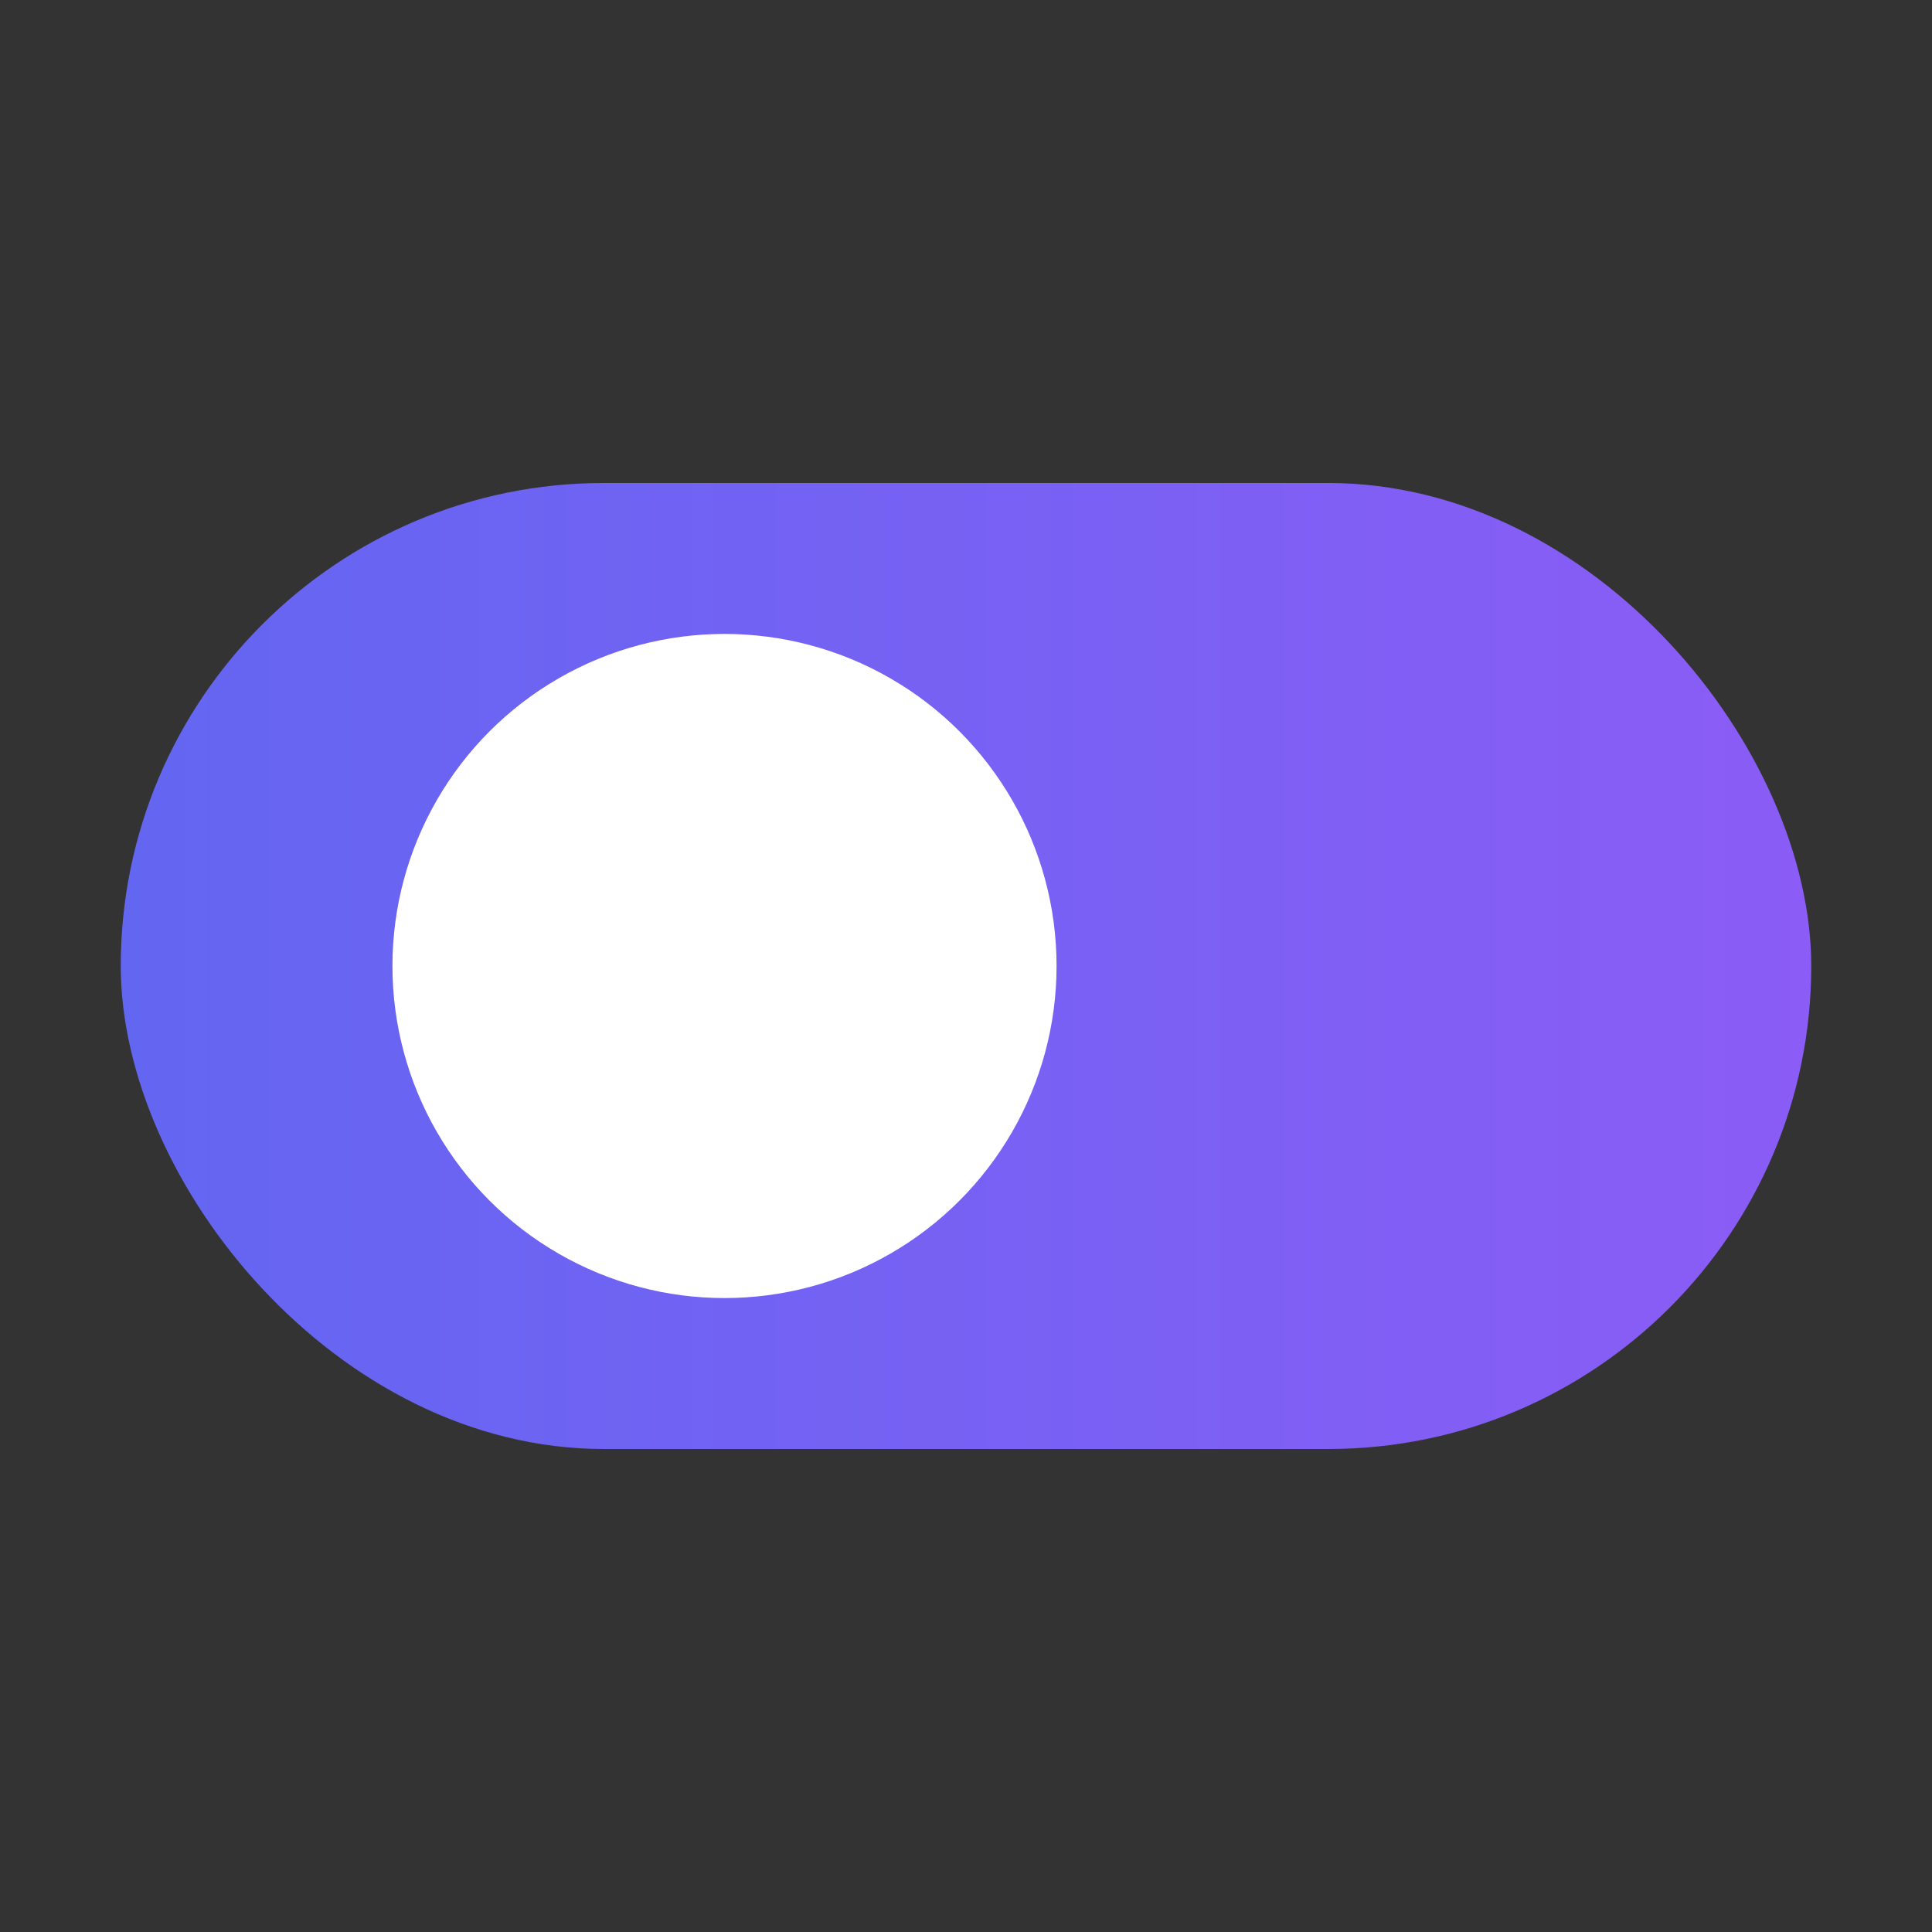
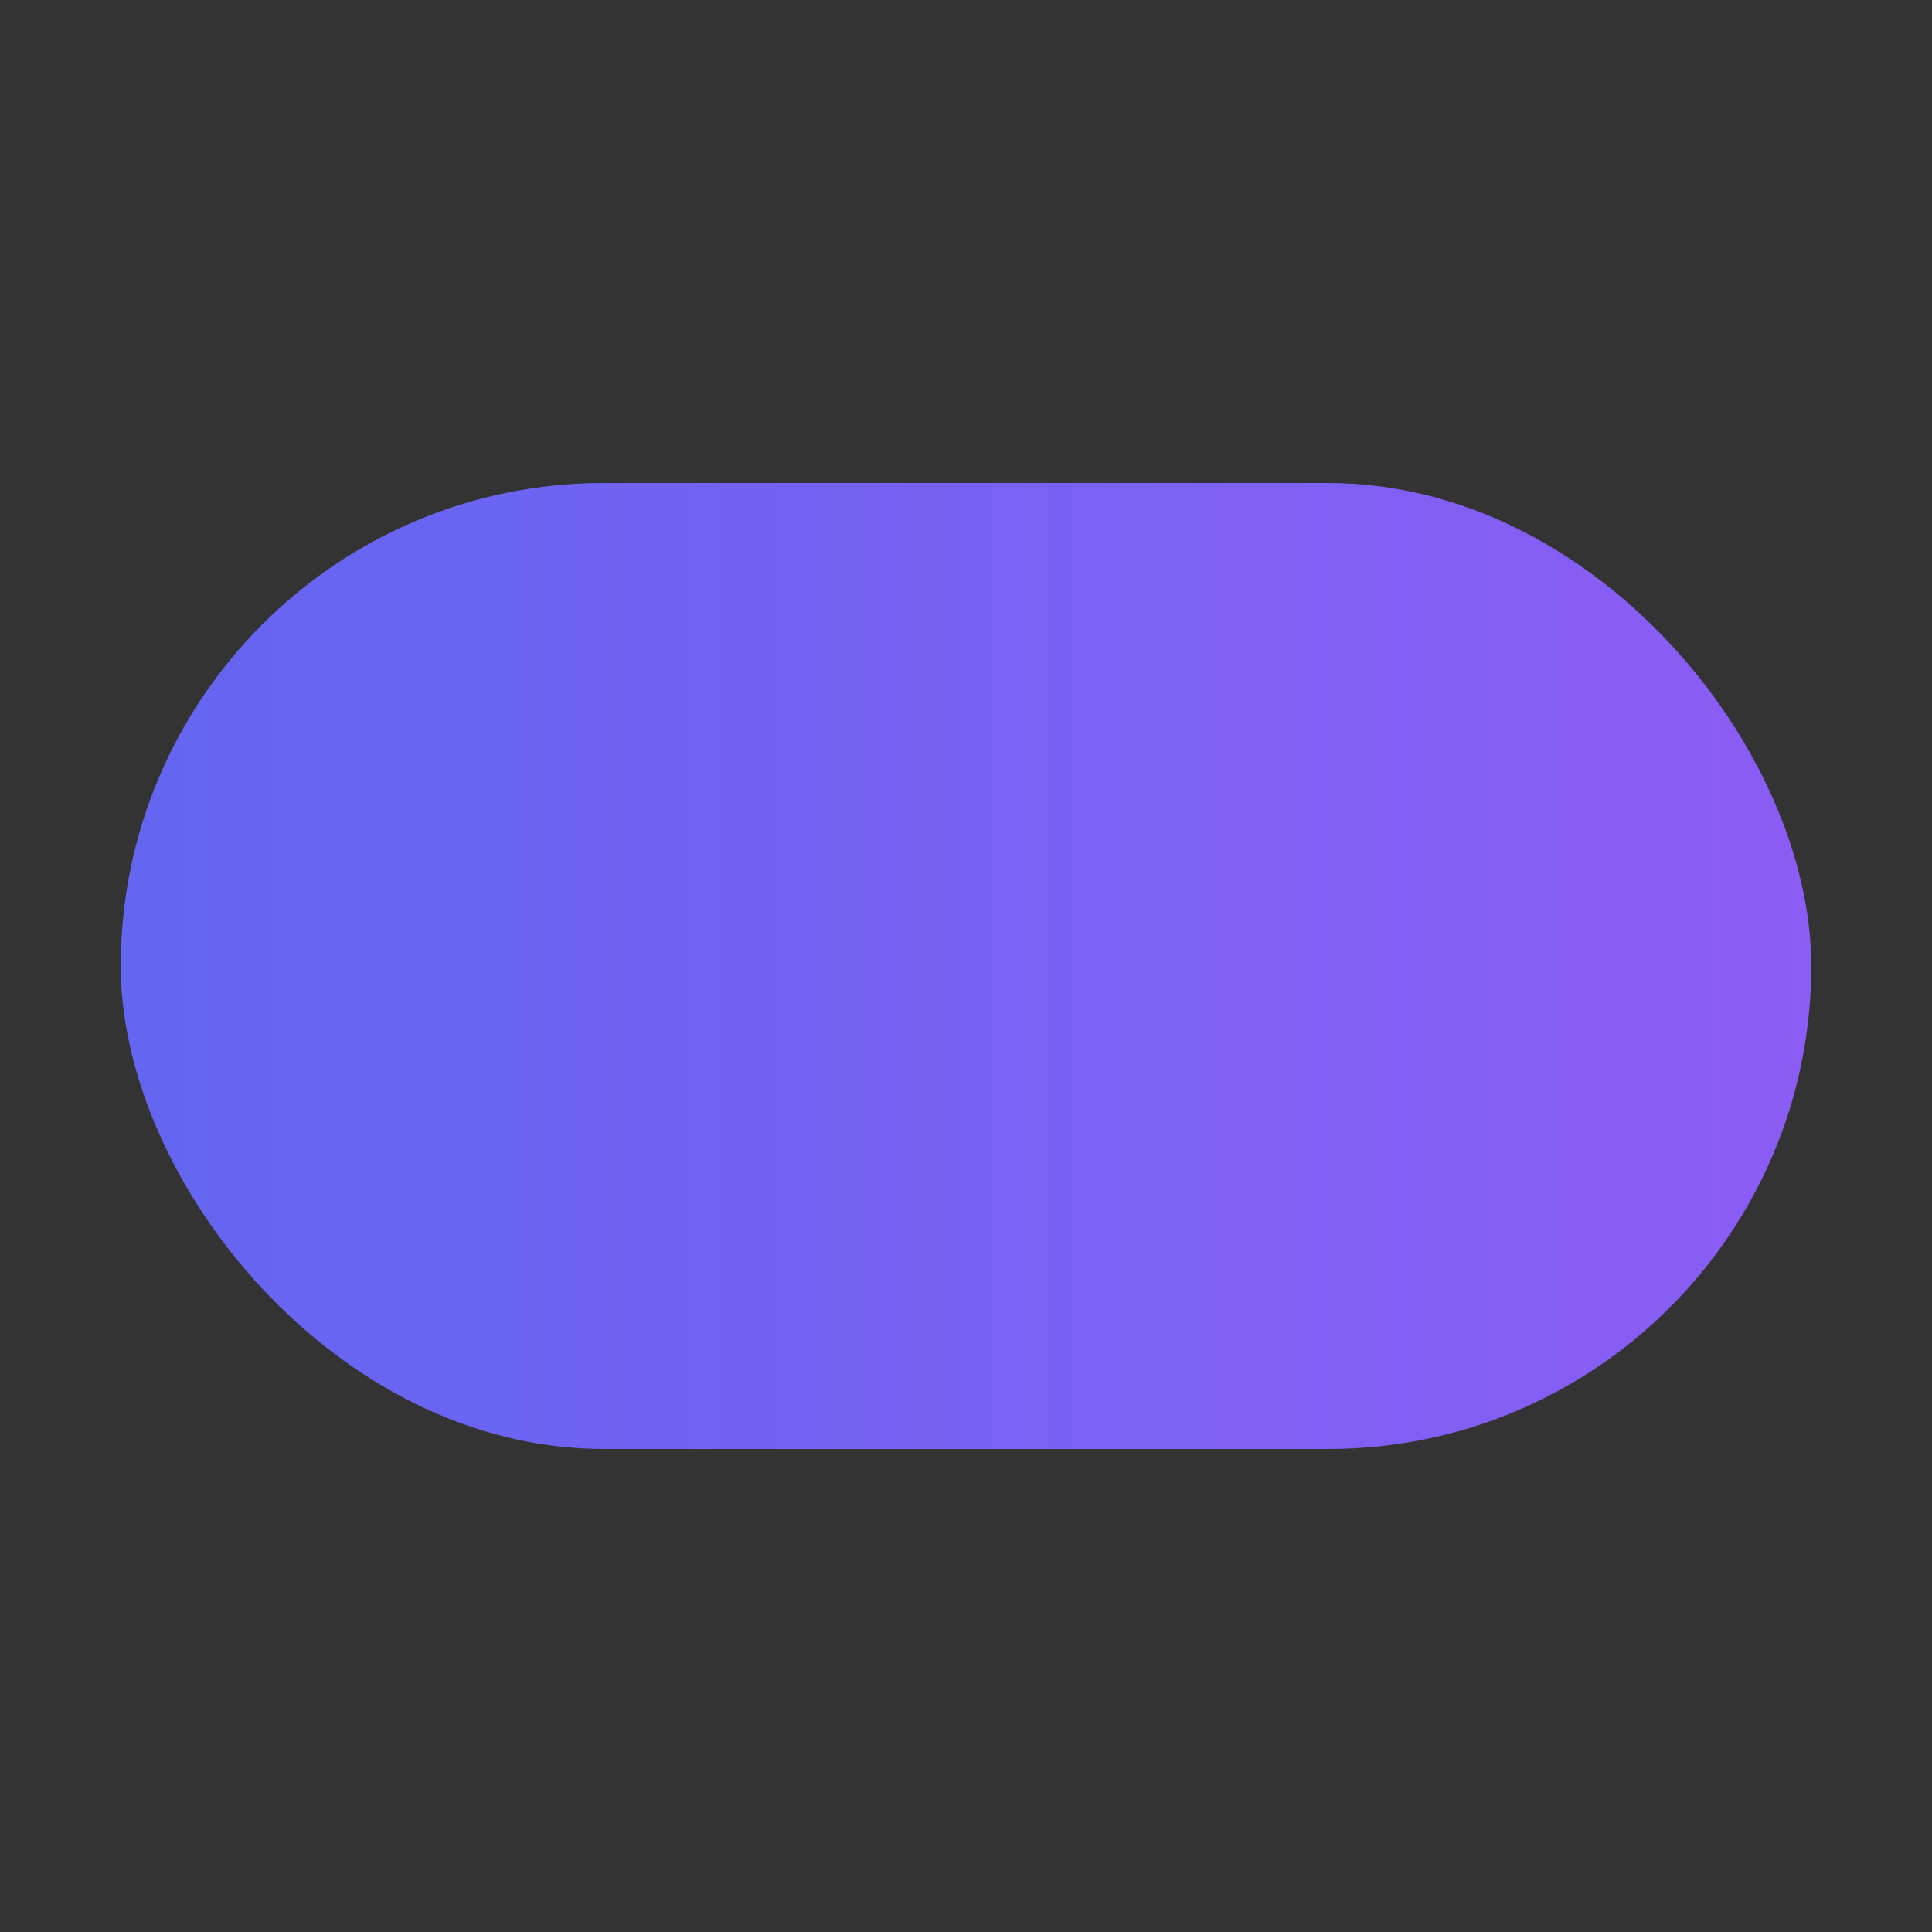
<svg xmlns="http://www.w3.org/2000/svg" viewBox="0 0 64 64" role="img" aria-label="Flipbooq toggle logo">
  <rect x="0" y="0" width="64" height="64" fill="#333333" stroke="none" />
  <defs>
    <linearGradient id="pillGradient" x1="0%" y1="0%" x2="100%" y2="0%">
      <stop offset="0%" stop-color="#6366f1" />
      <stop offset="100%" stop-color="#8b5cf6" />
    </linearGradient>
  </defs>
  <rect x="4" y="16" width="56" height="32" rx="16" fill="url(#pillGradient)" />
-   <circle cx="24" cy="32" r="11" fill="#ffffff" />
</svg>